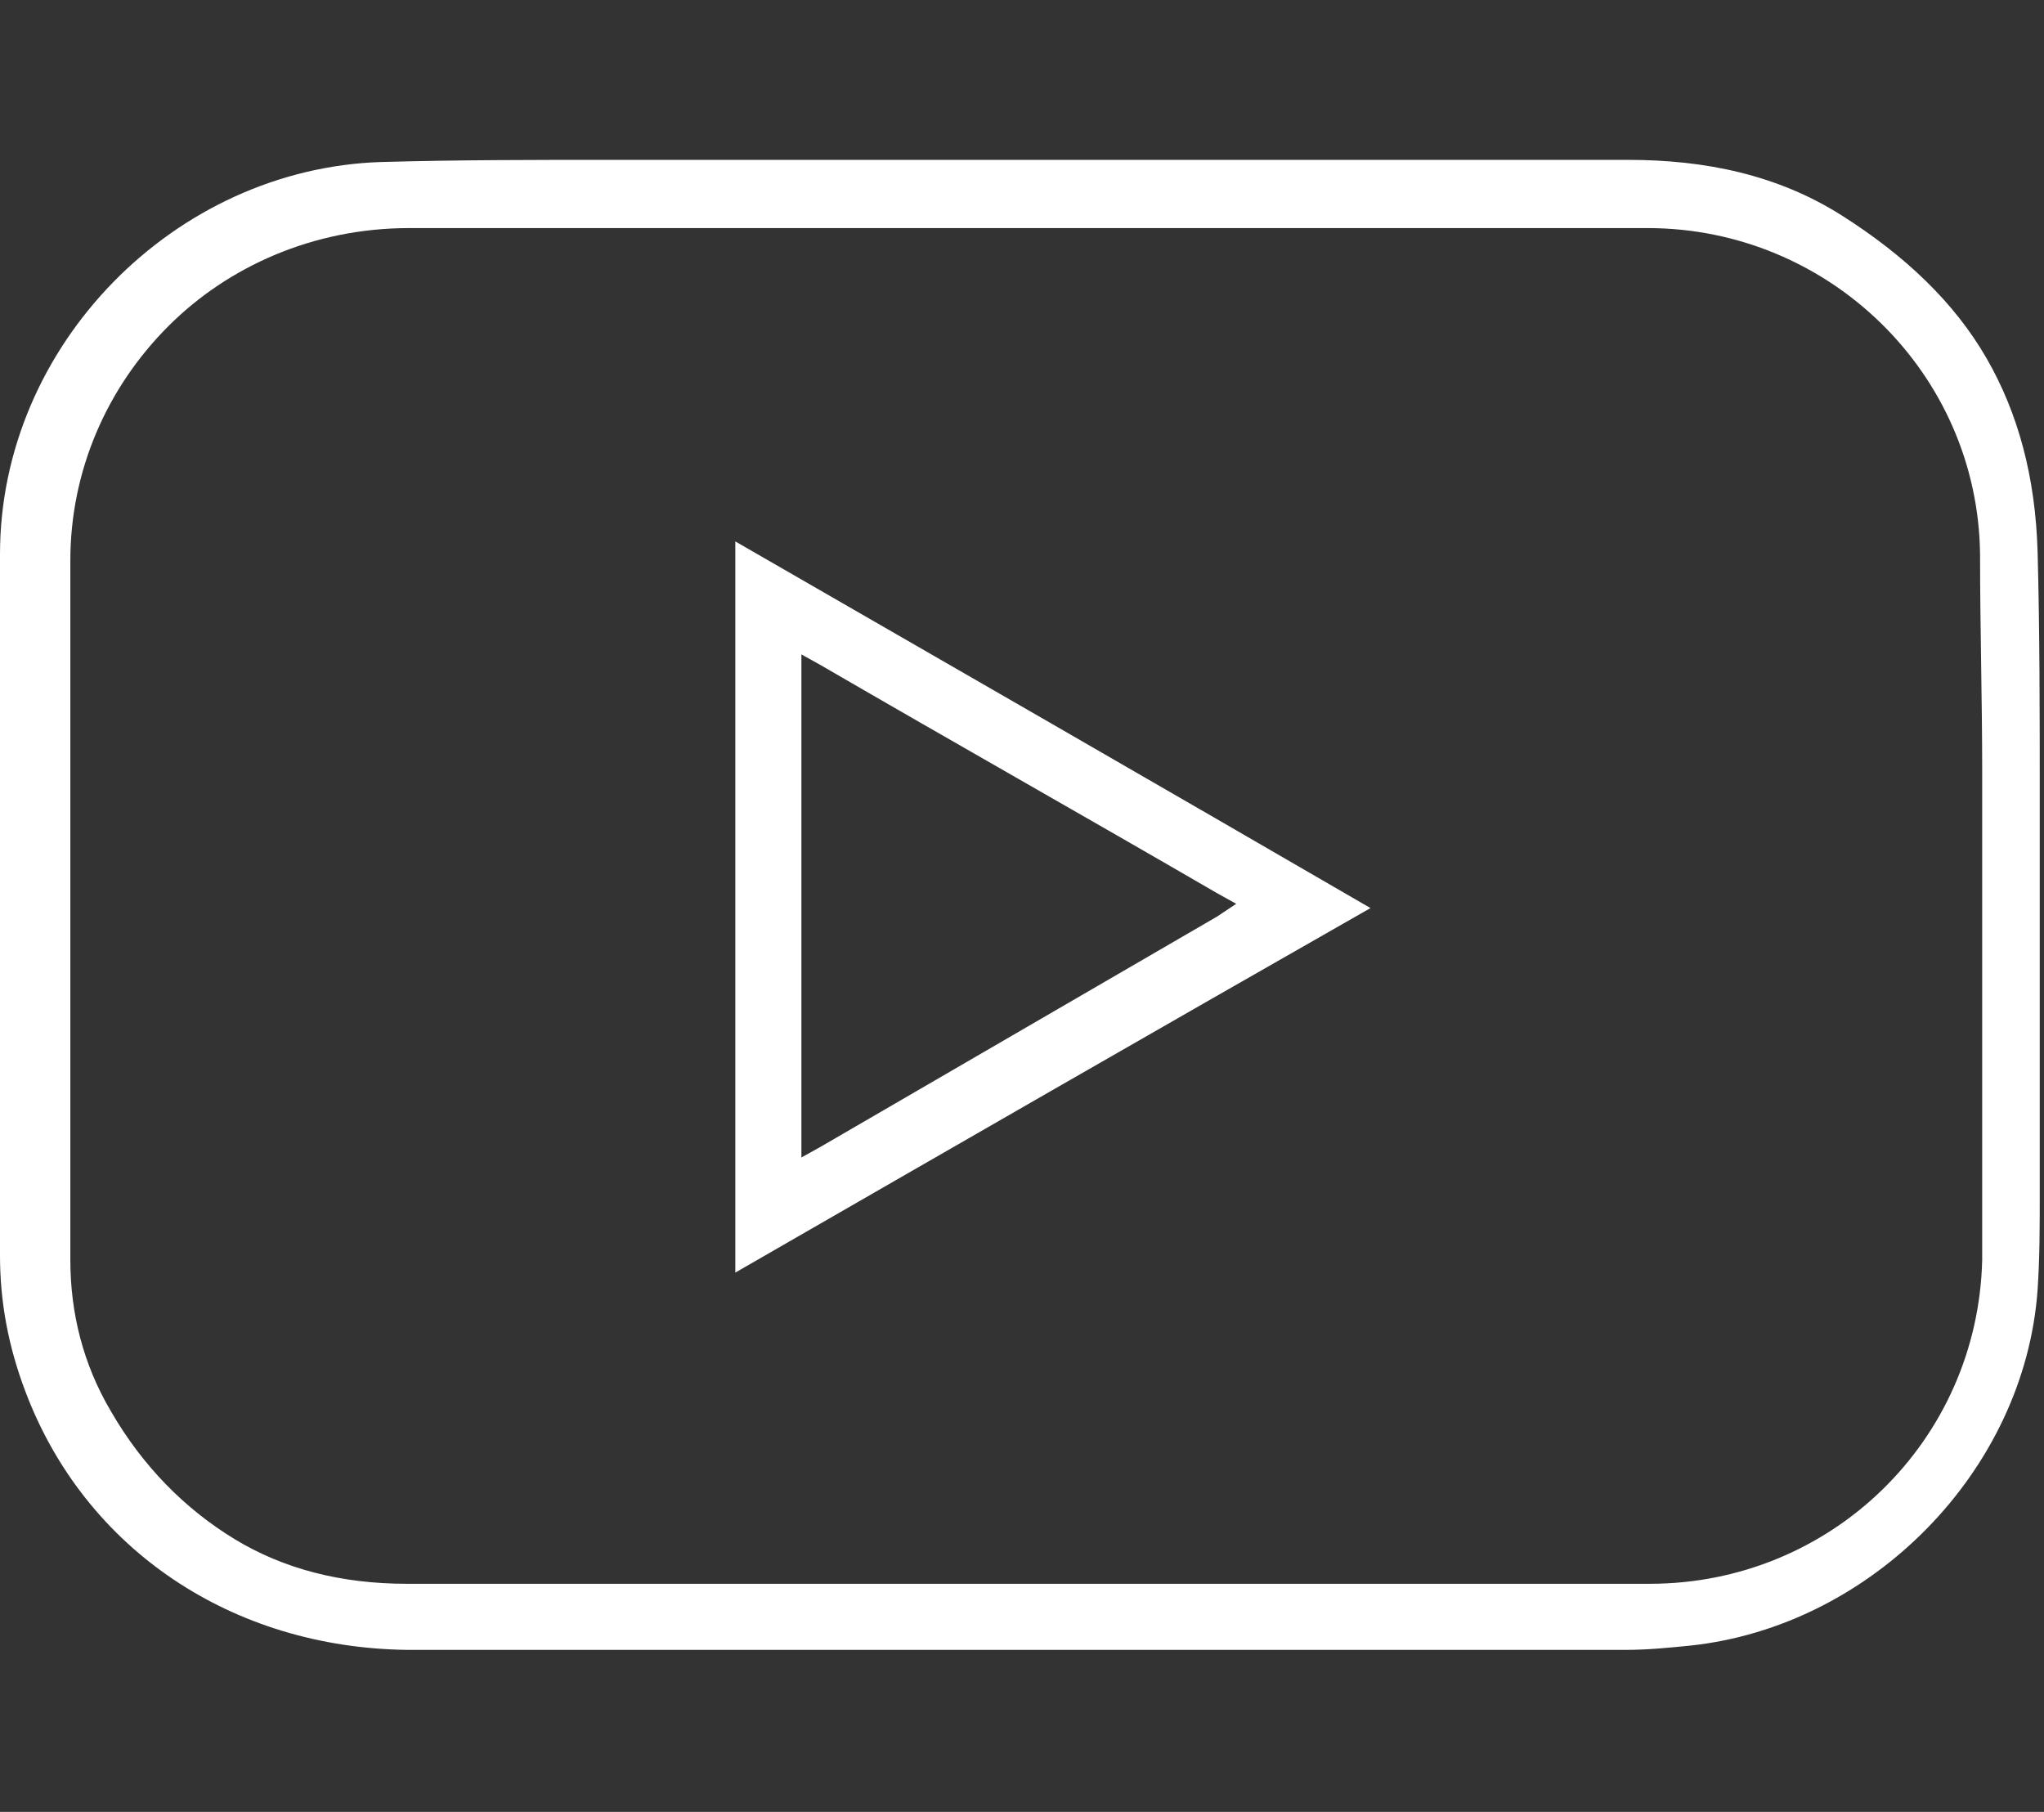
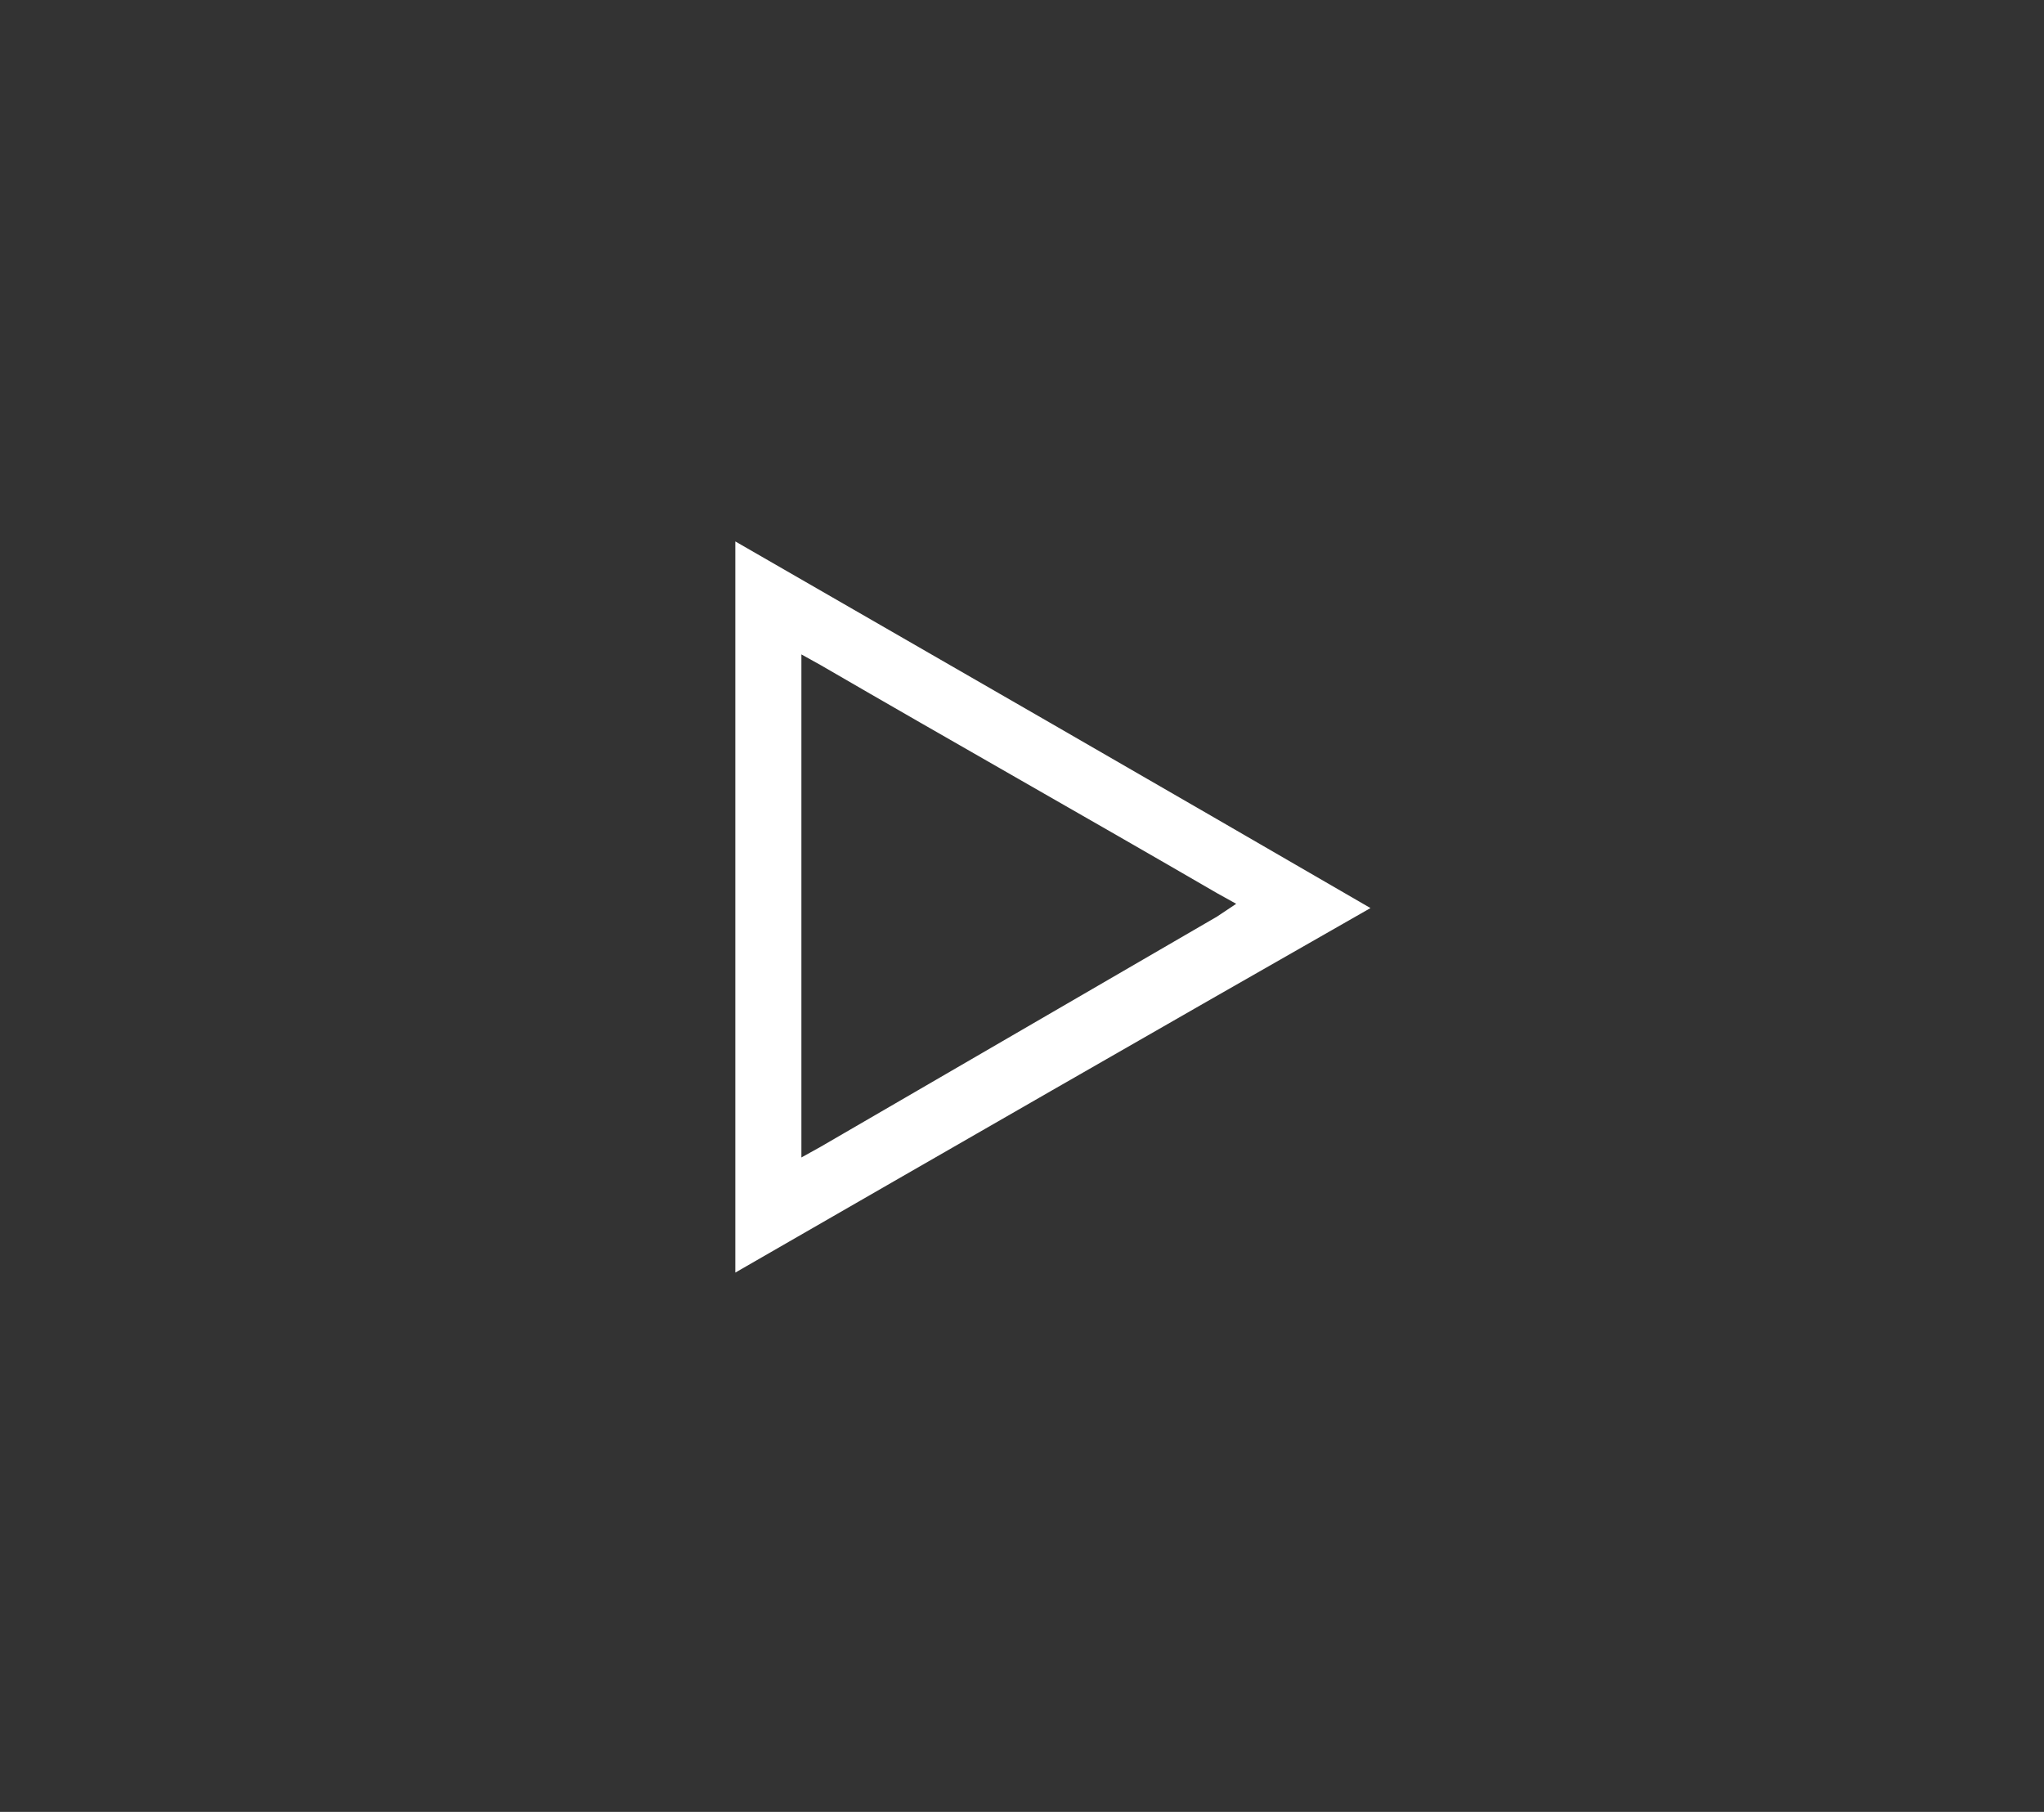
<svg xmlns="http://www.w3.org/2000/svg" version="1.1" id="Ebene_1" x="0px" y="0px" viewBox="0 0 95.9 85" style="enable-background:new 0 0 95.9 85;" xml:space="preserve">
  <rect x="0" y="0" width="95.9" height="85" fill="#333333" stroke="none" />
  <g>
-     <path d="M76.3,77.4c1,0,2-0.1,3-0.2C87.8,76.3,95,69,95.6,60.5c0.1-1.5,0.1-2.9,0.1-4.4c0-1,0-2,0-3l0-0.2c0-5.3,0-10.5,0-15.8   c0-3.7,0-7.5-0.1-11.2c-0.1-3.5-0.9-6.5-2.4-9.1c-1.5-2.6-3.8-4.8-6.8-6.7c-3-1.9-6.4-2.6-10-2.6l-0.1,0c-4.7,0-9.4,0-14.1,0   c-5.4,0-10.7,0-16.1,0c-1.3,0-2.7,0-4,0c-0.1,0-0.3,0-0.4,0c-4.4,0-8.8,0-13.2,0c-3.5,0-7,0-10.6,0.1C8.2,7.9,0,16.2,0,26   c0,4.5,0,9,0,13.5c0,6.5,0,12.9,0,19.4c0,2.2,0.4,4.3,1.2,6.4c2.8,7.4,9.7,12,17.9,12.1c3.8,0,7.6,0,11.3,0c5.8,0,11.6,0,17.4,0   h0.6v0c4.1,0,8.2,0,12.2,0C65.9,77.4,71.1,77.4,76.3,77.4z M43.5,74.3c-0.1,0-0.3,0-0.4,0c-4.8,0-9.7,0-14.5,0c-3.2,0-6.4,0-9.5,0   c-3.1,0-5.8-0.7-8.1-2.1c-2.3-1.4-4.3-3.4-5.8-6c-1.3-2.2-1.9-4.6-1.9-7.1c0-10.9,0-21.8,0-32.8v0l0,0c0-4.2,1.7-8.1,4.6-11   c2.8-2.8,6.8-4.6,11.3-4.6l0.1,0h0c3.7,0,7.4,0,11.2,0c5.4,0,10.9,0,16.3,0l0.3,0c0.1,0,0.2,0,0.3,0c0.2,0,0.5,0,0.7,0   c5.9,0,11.8,0,17.8,0c3.8,0,7.6,0,11.4,0c8.5,0,15.5,6.8,15.6,15.3c0,3.4,0.1,6.8,0.1,10.2c0,4.7,0,9.4,0,14.1l0,0.3   c0,1.6,0,3.3,0,4.9c0,1.2,0,2.4,0,3.6c-0.2,8.5-7.1,15.2-15.6,15.2c-4.6,0-9.3,0-13.9,0C56.5,74.3,50,74.3,43.5,74.3z" style="fill:white;fill-rule:nonzero;" />
-     <path d="M34.5,25.4c0,11.5,0,22.8,0,34.3c9.9-5.7,19.8-11.4,29.8-17.1C54.3,36.8,44.4,31.1,34.5,25.4z M38.5,53.8l-0.9,0.5v-1.1   c0-7.2,0-14.2,0-21.4v-1.1l0.9,0.5c6.2,3.6,12.4,7.1,18.6,10.7l0.9,0.5L57.1,43C50.9,46.6,44.7,50.2,38.5,53.8z" style="fill:white;fill-rule:nonzero;" />
+     <path d="M34.5,25.4c0,11.5,0,22.8,0,34.3c9.9-5.7,19.8-11.4,29.8-17.1C54.3,36.8,44.4,31.1,34.5,25.4z M38.5,53.8l-0.9,0.5v-1.1   c0-7.2,0-14.2,0-21.4v-1.1l0.9,0.5c6.2,3.6,12.4,7.1,18.6,10.7l0.9,0.5L57.1,43C50.9,46.6,44.7,50.2,38.5,53.8" style="fill:white;fill-rule:nonzero;" />
  </g>
</svg>